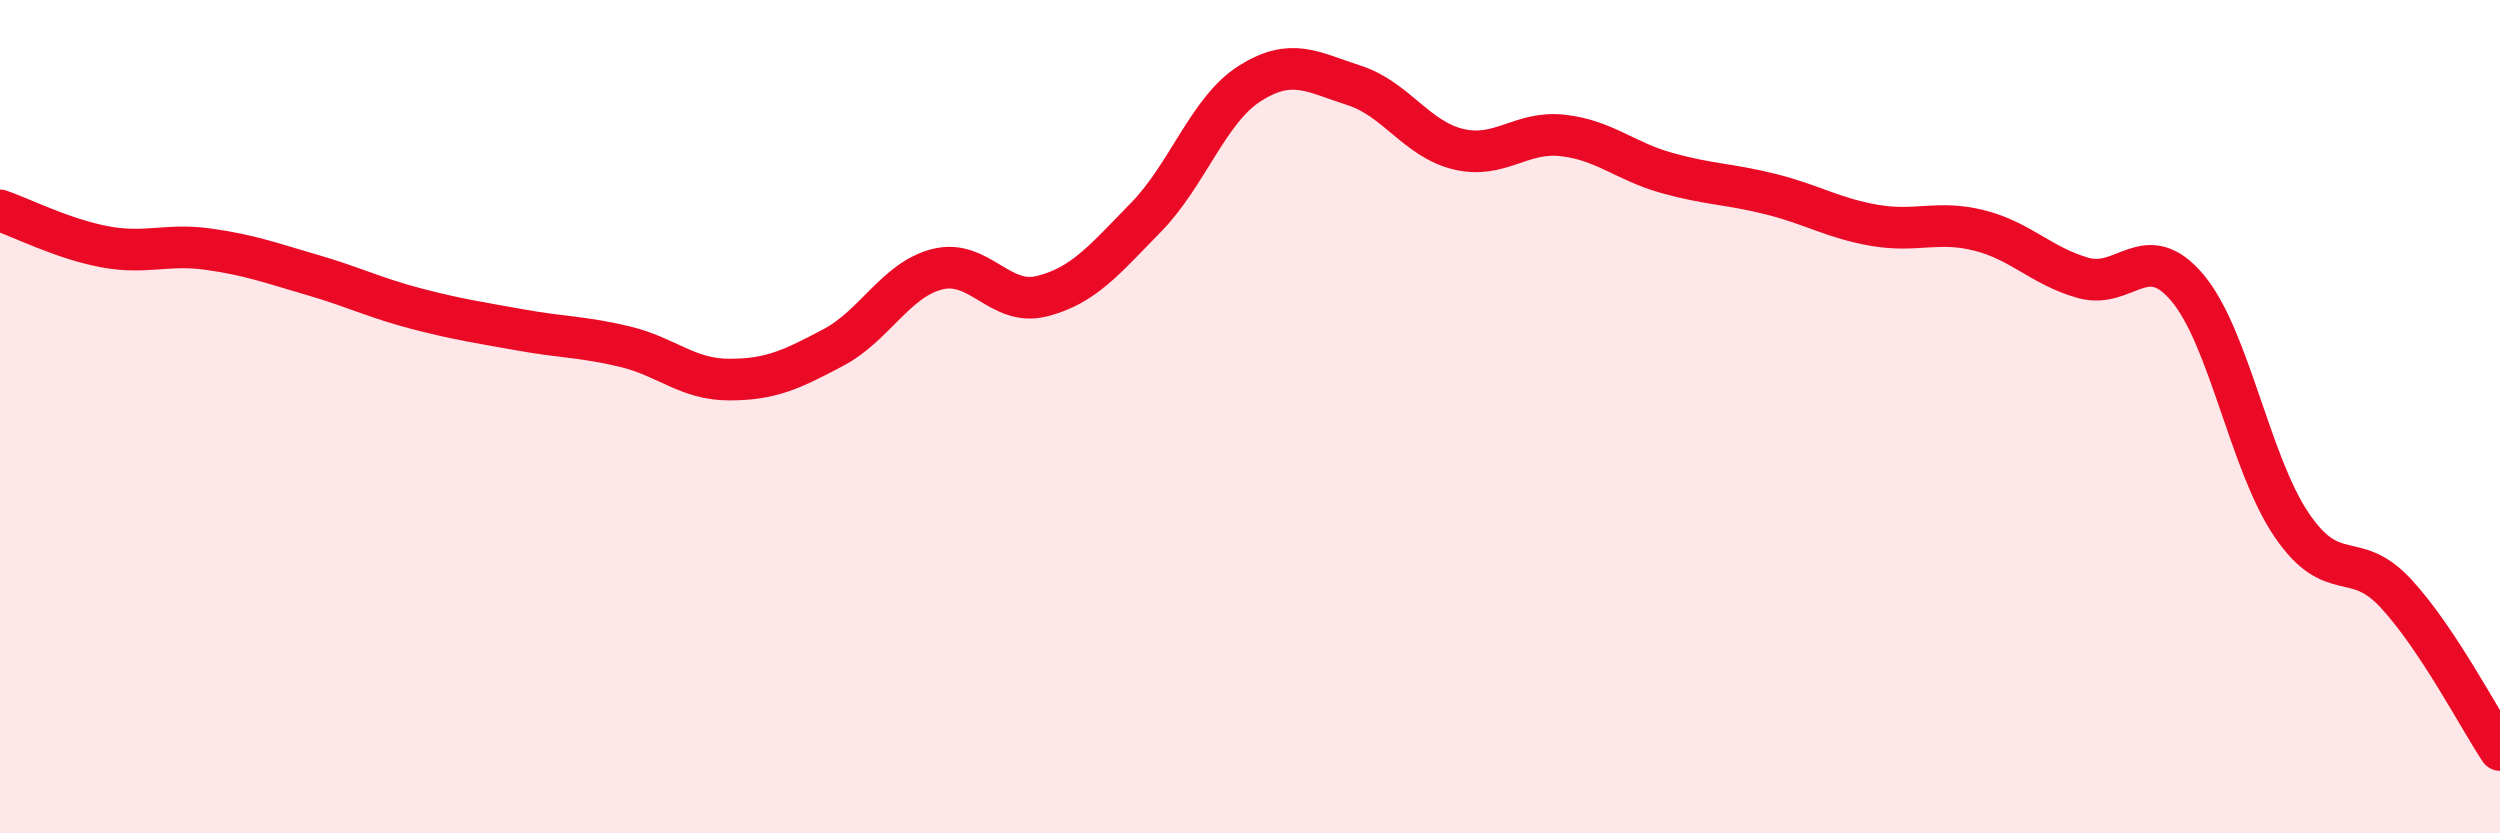
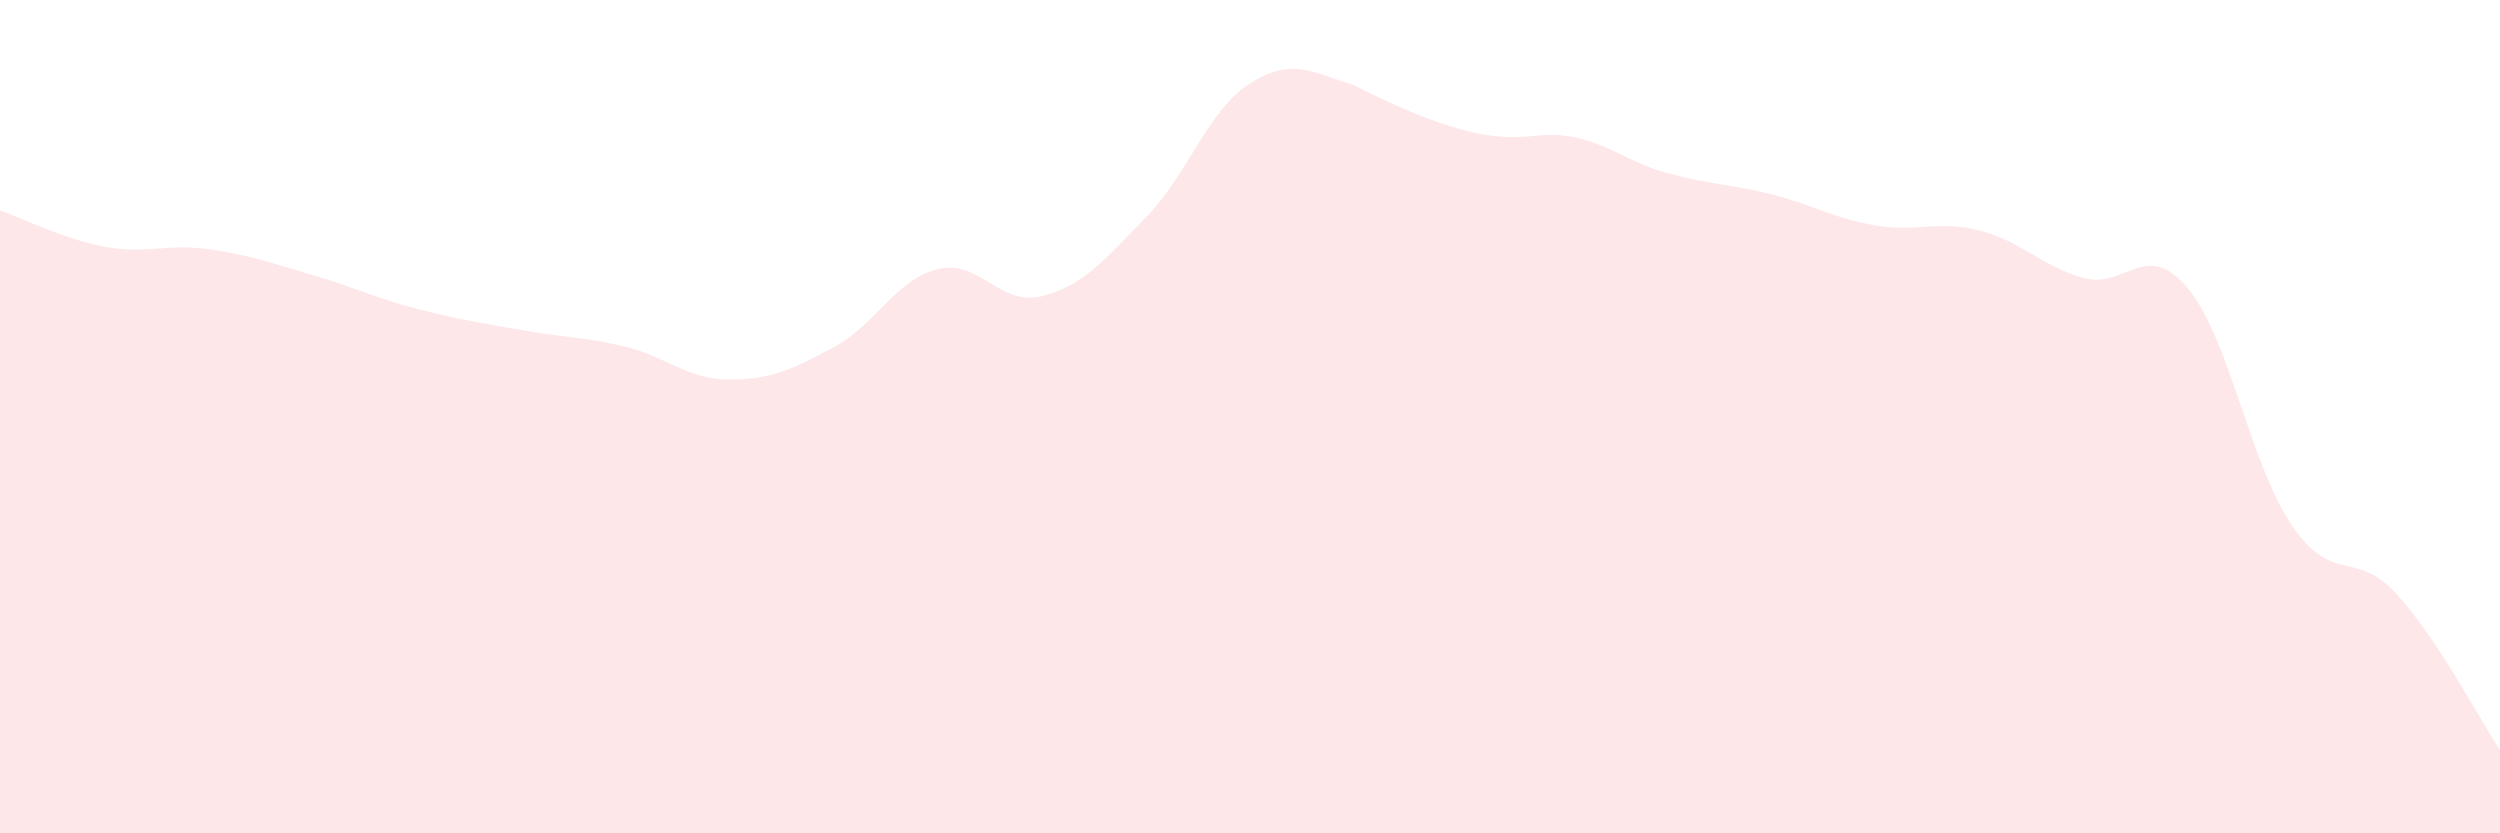
<svg xmlns="http://www.w3.org/2000/svg" width="60" height="20" viewBox="0 0 60 20">
-   <path d="M 0,5.05 C 0.5,5.22 1.5,5.73 2.5,5.92 C 3.5,6.11 4,5.84 5,5.98 C 6,6.12 6.5,6.31 7.5,6.6 C 8.5,6.89 9,7.15 10,7.41 C 11,7.67 11.5,7.74 12.5,7.92 C 13.5,8.1 14,8.08 15,8.32 C 16,8.56 16.5,9.11 17.5,9.11 C 18.5,9.11 19,8.87 20,8.34 C 21,7.81 21.5,6.71 22.5,6.46 C 23.5,6.21 24,7.36 25,7.11 C 26,6.86 26.5,6.24 27.5,5.22 C 28.5,4.2 29,2.63 30,2 C 31,1.37 31.5,1.73 32.5,2.05 C 33.5,2.37 34,3.34 35,3.58 C 36,3.82 36.5,3.14 37.5,3.25 C 38.5,3.36 39,3.87 40,4.15 C 41,4.43 41.5,4.41 42.5,4.66 C 43.5,4.91 44,5.24 45,5.41 C 46,5.58 46.5,5.28 47.5,5.53 C 48.5,5.78 49,6.39 50,6.67 C 51,6.95 51.5,5.72 52.5,6.91 C 53.5,8.1 54,11.13 55,12.6 C 56,14.07 56.5,13.16 57.5,14.24 C 58.5,15.32 59.5,17.25 60,18L60 20L0 20Z" fill="#EB0A25" opacity="0.1" stroke-linecap="round" stroke-linejoin="round" />
-   <path d="M 0,5.05 C 0.5,5.22 1.5,5.73 2.5,5.92 C 3.5,6.11 4,5.84 5,5.98 C 6,6.12 6.5,6.31 7.5,6.6 C 8.5,6.89 9,7.15 10,7.41 C 11,7.67 11.5,7.74 12.5,7.92 C 13.5,8.1 14,8.08 15,8.32 C 16,8.56 16.5,9.11 17.5,9.11 C 18.5,9.11 19,8.87 20,8.34 C 21,7.81 21.5,6.71 22.5,6.46 C 23.5,6.21 24,7.36 25,7.11 C 26,6.86 26.5,6.24 27.5,5.22 C 28.5,4.2 29,2.63 30,2 C 31,1.37 31.5,1.73 32.5,2.05 C 33.5,2.37 34,3.34 35,3.58 C 36,3.82 36.5,3.14 37.5,3.25 C 38.5,3.36 39,3.87 40,4.15 C 41,4.43 41.5,4.41 42.5,4.66 C 43.5,4.91 44,5.24 45,5.41 C 46,5.58 46.5,5.28 47.5,5.53 C 48.5,5.78 49,6.39 50,6.67 C 51,6.95 51.5,5.72 52.5,6.91 C 53.5,8.1 54,11.13 55,12.6 C 56,14.07 56.5,13.16 57.5,14.24 C 58.5,15.32 59.5,17.25 60,18" stroke="#EB0A25" stroke-width="1" fill="none" stroke-linecap="round" stroke-linejoin="round" />
+   <path d="M 0,5.05 C 0.5,5.22 1.5,5.73 2.5,5.92 C 3.5,6.11 4,5.84 5,5.98 C 6,6.12 6.5,6.31 7.5,6.6 C 8.5,6.89 9,7.15 10,7.41 C 11,7.67 11.5,7.74 12.5,7.92 C 13.5,8.1 14,8.08 15,8.32 C 16,8.56 16.5,9.11 17.5,9.11 C 18.5,9.11 19,8.87 20,8.34 C 21,7.81 21.5,6.71 22.5,6.46 C 23.5,6.21 24,7.36 25,7.11 C 26,6.86 26.5,6.24 27.5,5.22 C 28.5,4.2 29,2.63 30,2 C 31,1.37 31.5,1.73 32.5,2.05 C 36,3.82 36.5,3.14 37.5,3.25 C 38.5,3.36 39,3.87 40,4.15 C 41,4.43 41.5,4.41 42.5,4.66 C 43.5,4.91 44,5.24 45,5.41 C 46,5.58 46.5,5.28 47.5,5.53 C 48.5,5.78 49,6.39 50,6.67 C 51,6.95 51.5,5.72 52.5,6.91 C 53.5,8.1 54,11.13 55,12.6 C 56,14.07 56.5,13.16 57.5,14.24 C 58.5,15.32 59.5,17.25 60,18L60 20L0 20Z" fill="#EB0A25" opacity="0.1" stroke-linecap="round" stroke-linejoin="round" />
</svg>